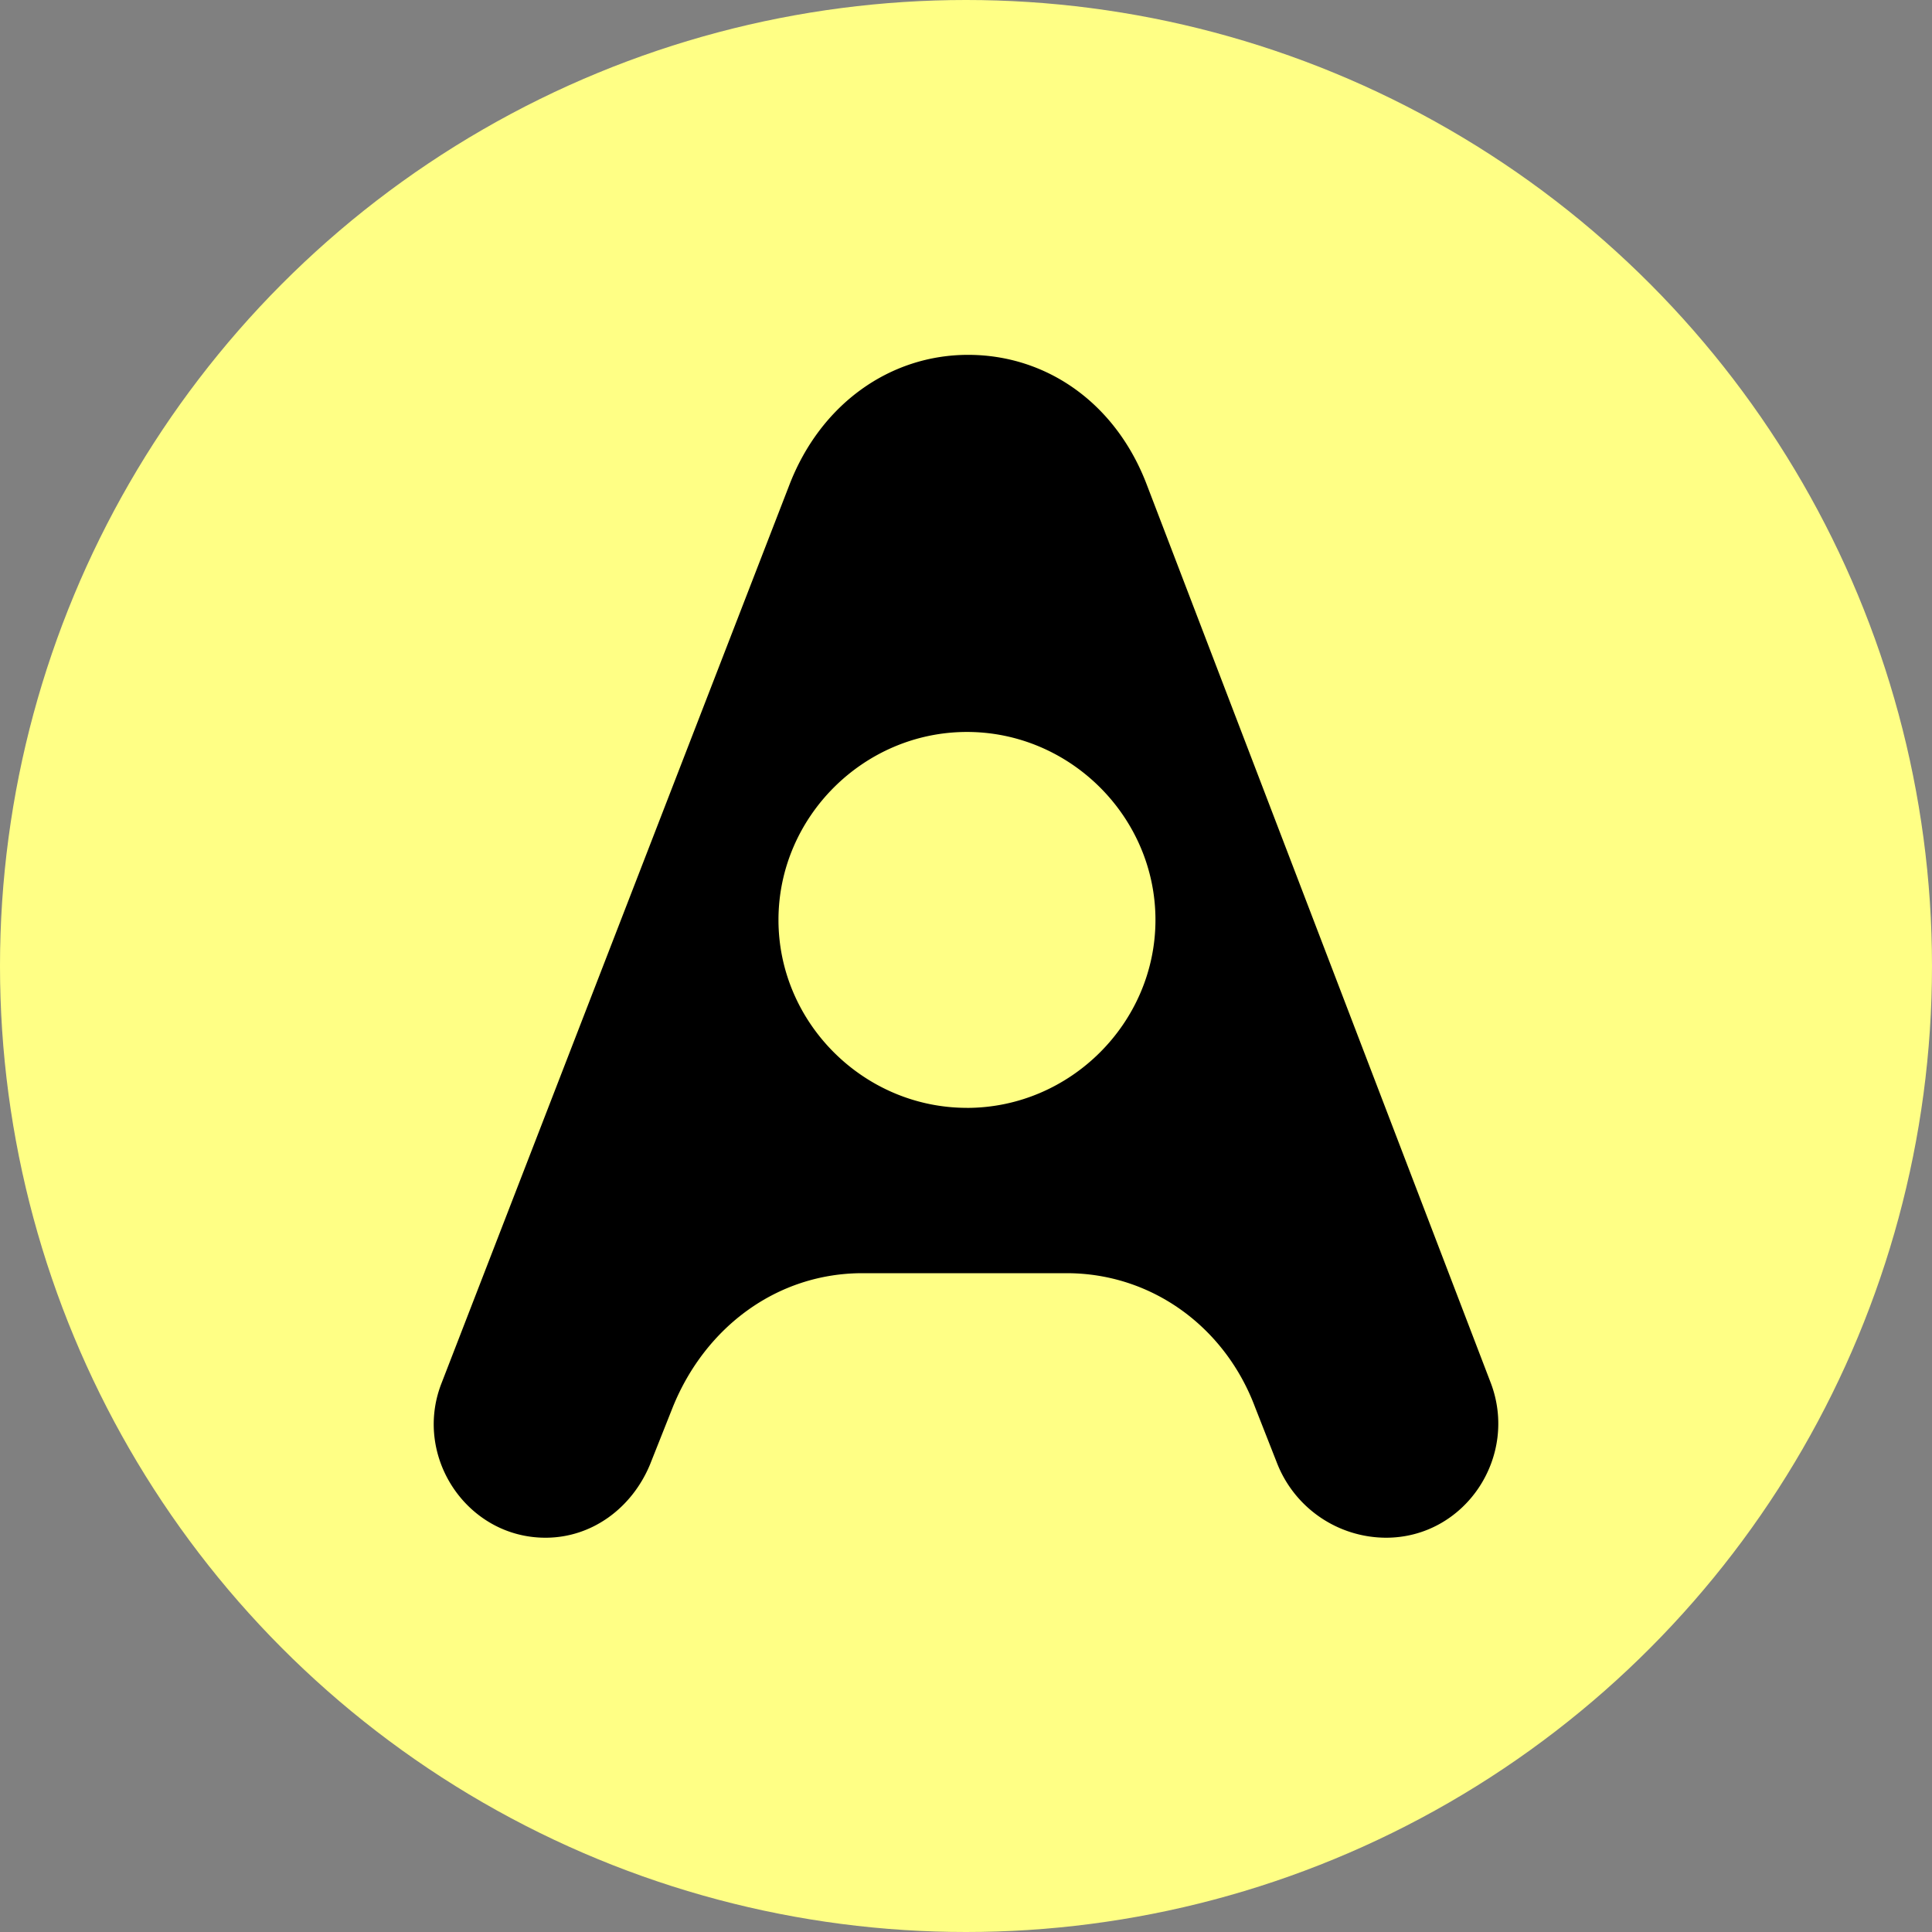
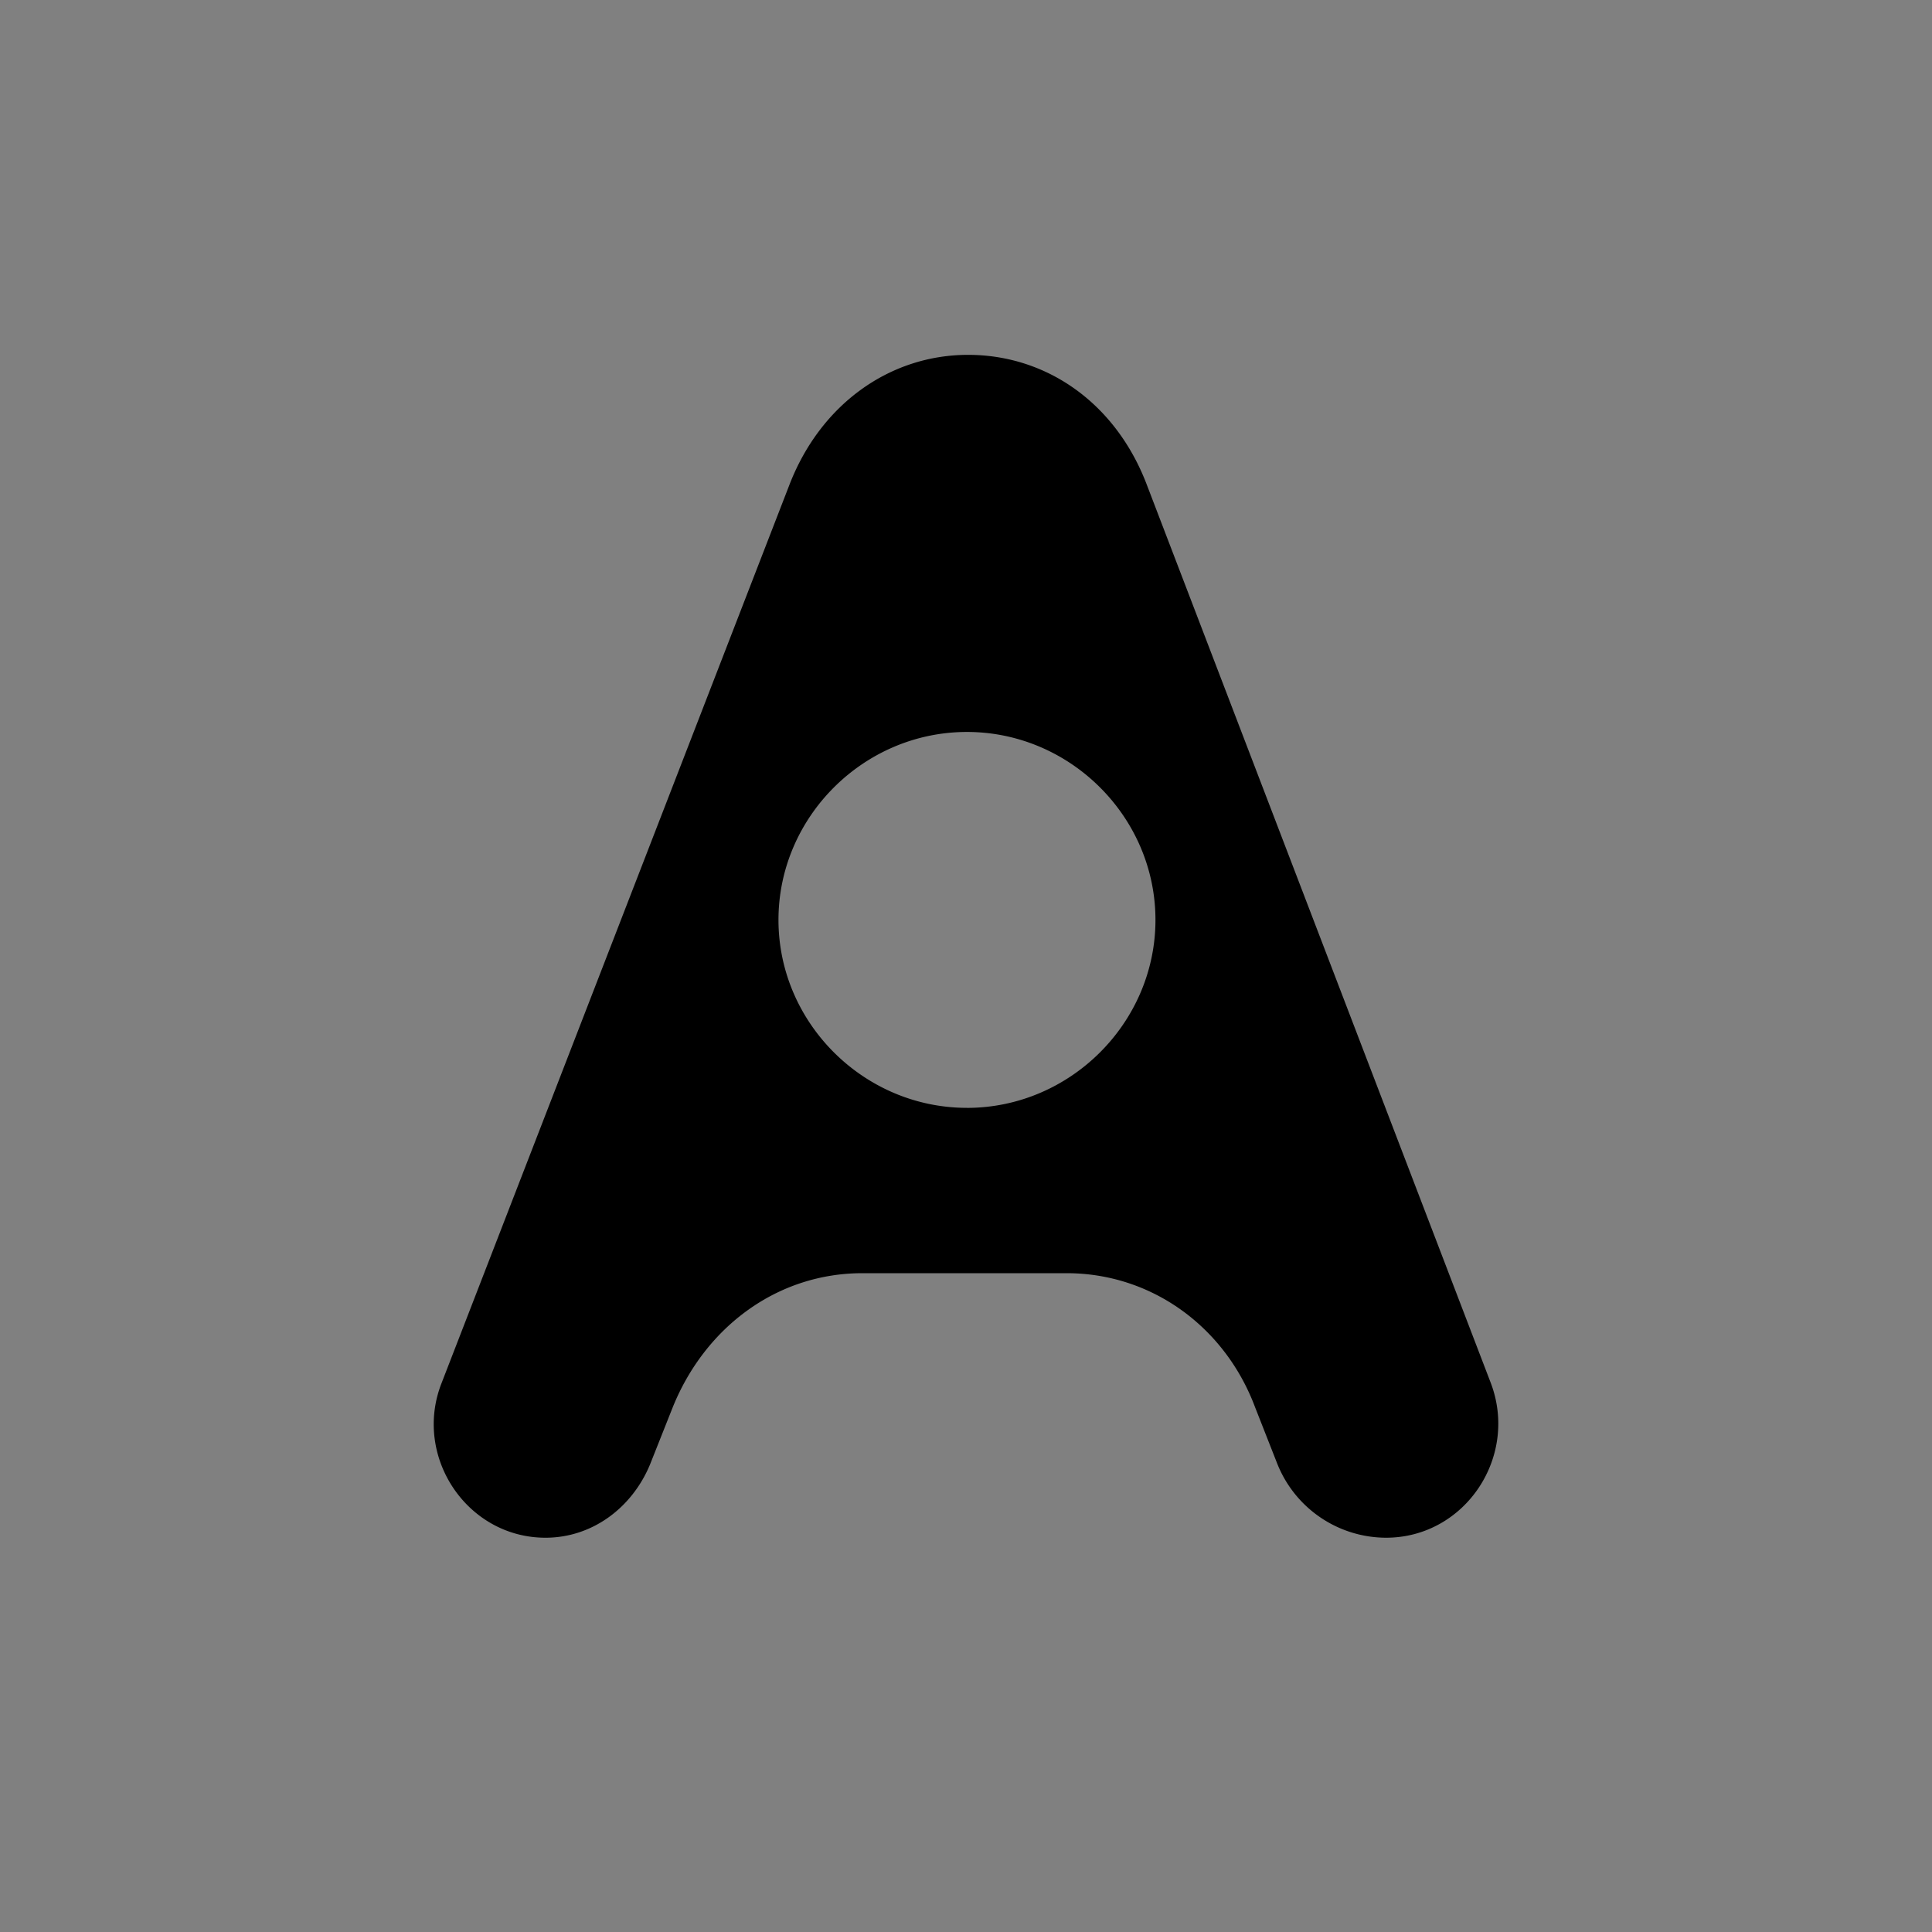
<svg xmlns="http://www.w3.org/2000/svg" width="64" height="64" fill="none">
  <rect width="100%" height="100%" fill="#808080" stroke="none" />
-   <circle cx="32" cy="32" r="32" fill="#FFFF85" />
  <path fill="#000" d="M18.07 50.939c1.55 0 2.865-.992 3.46-2.419l.756-1.904c1.074-2.657 3.46-4.44 6.284-4.44h6.762c2.824 0 5.25 1.785 6.244 4.44l.717 1.825a3.89 3.89 0 0 0 3.62 2.498c2.626 0 4.414-2.698 3.46-5.156L37.997 16.077c-1.034-2.737-3.34-4.322-5.927-4.322-2.586 0-4.892 1.627-5.926 4.322L14.61 45.862c-.915 2.419.875 5.077 3.46 5.077Zm13.962-14.24c-3.42 0-6.244-2.816-6.244-6.226s2.824-6.226 6.244-6.226 6.244 2.816 6.244 6.226S35.45 36.7 32.03 36.7Z" />
</svg>